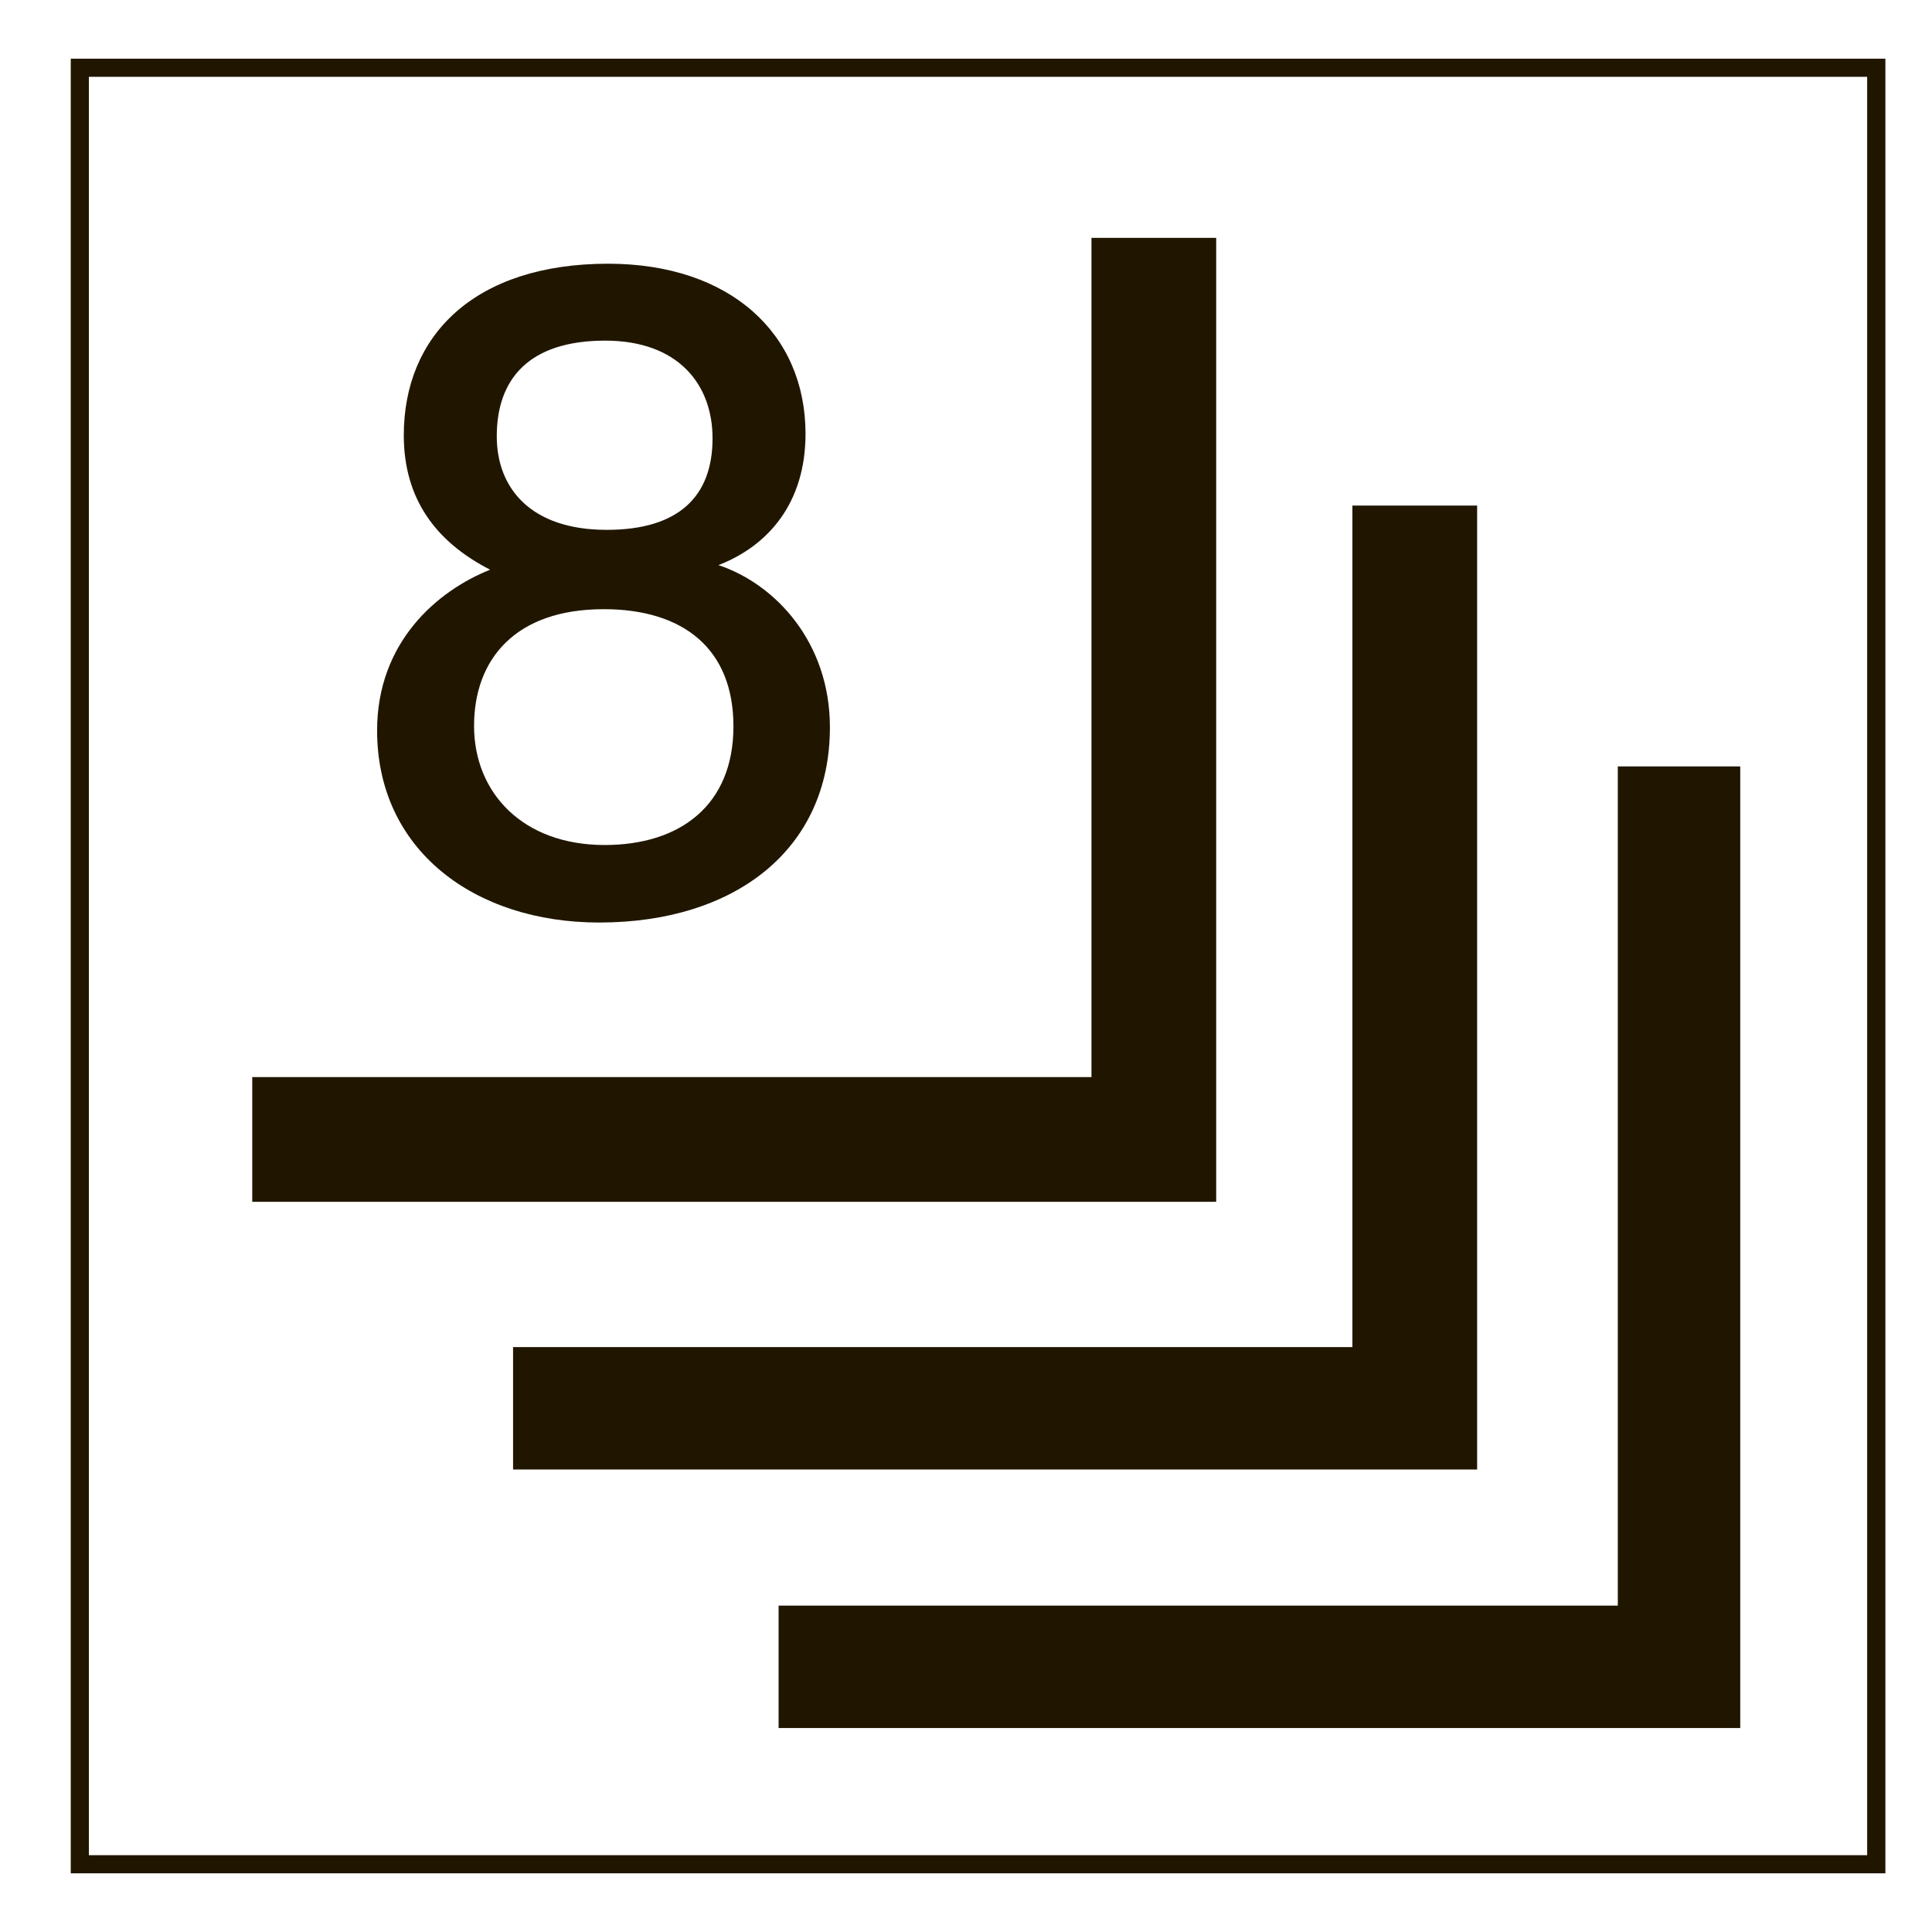
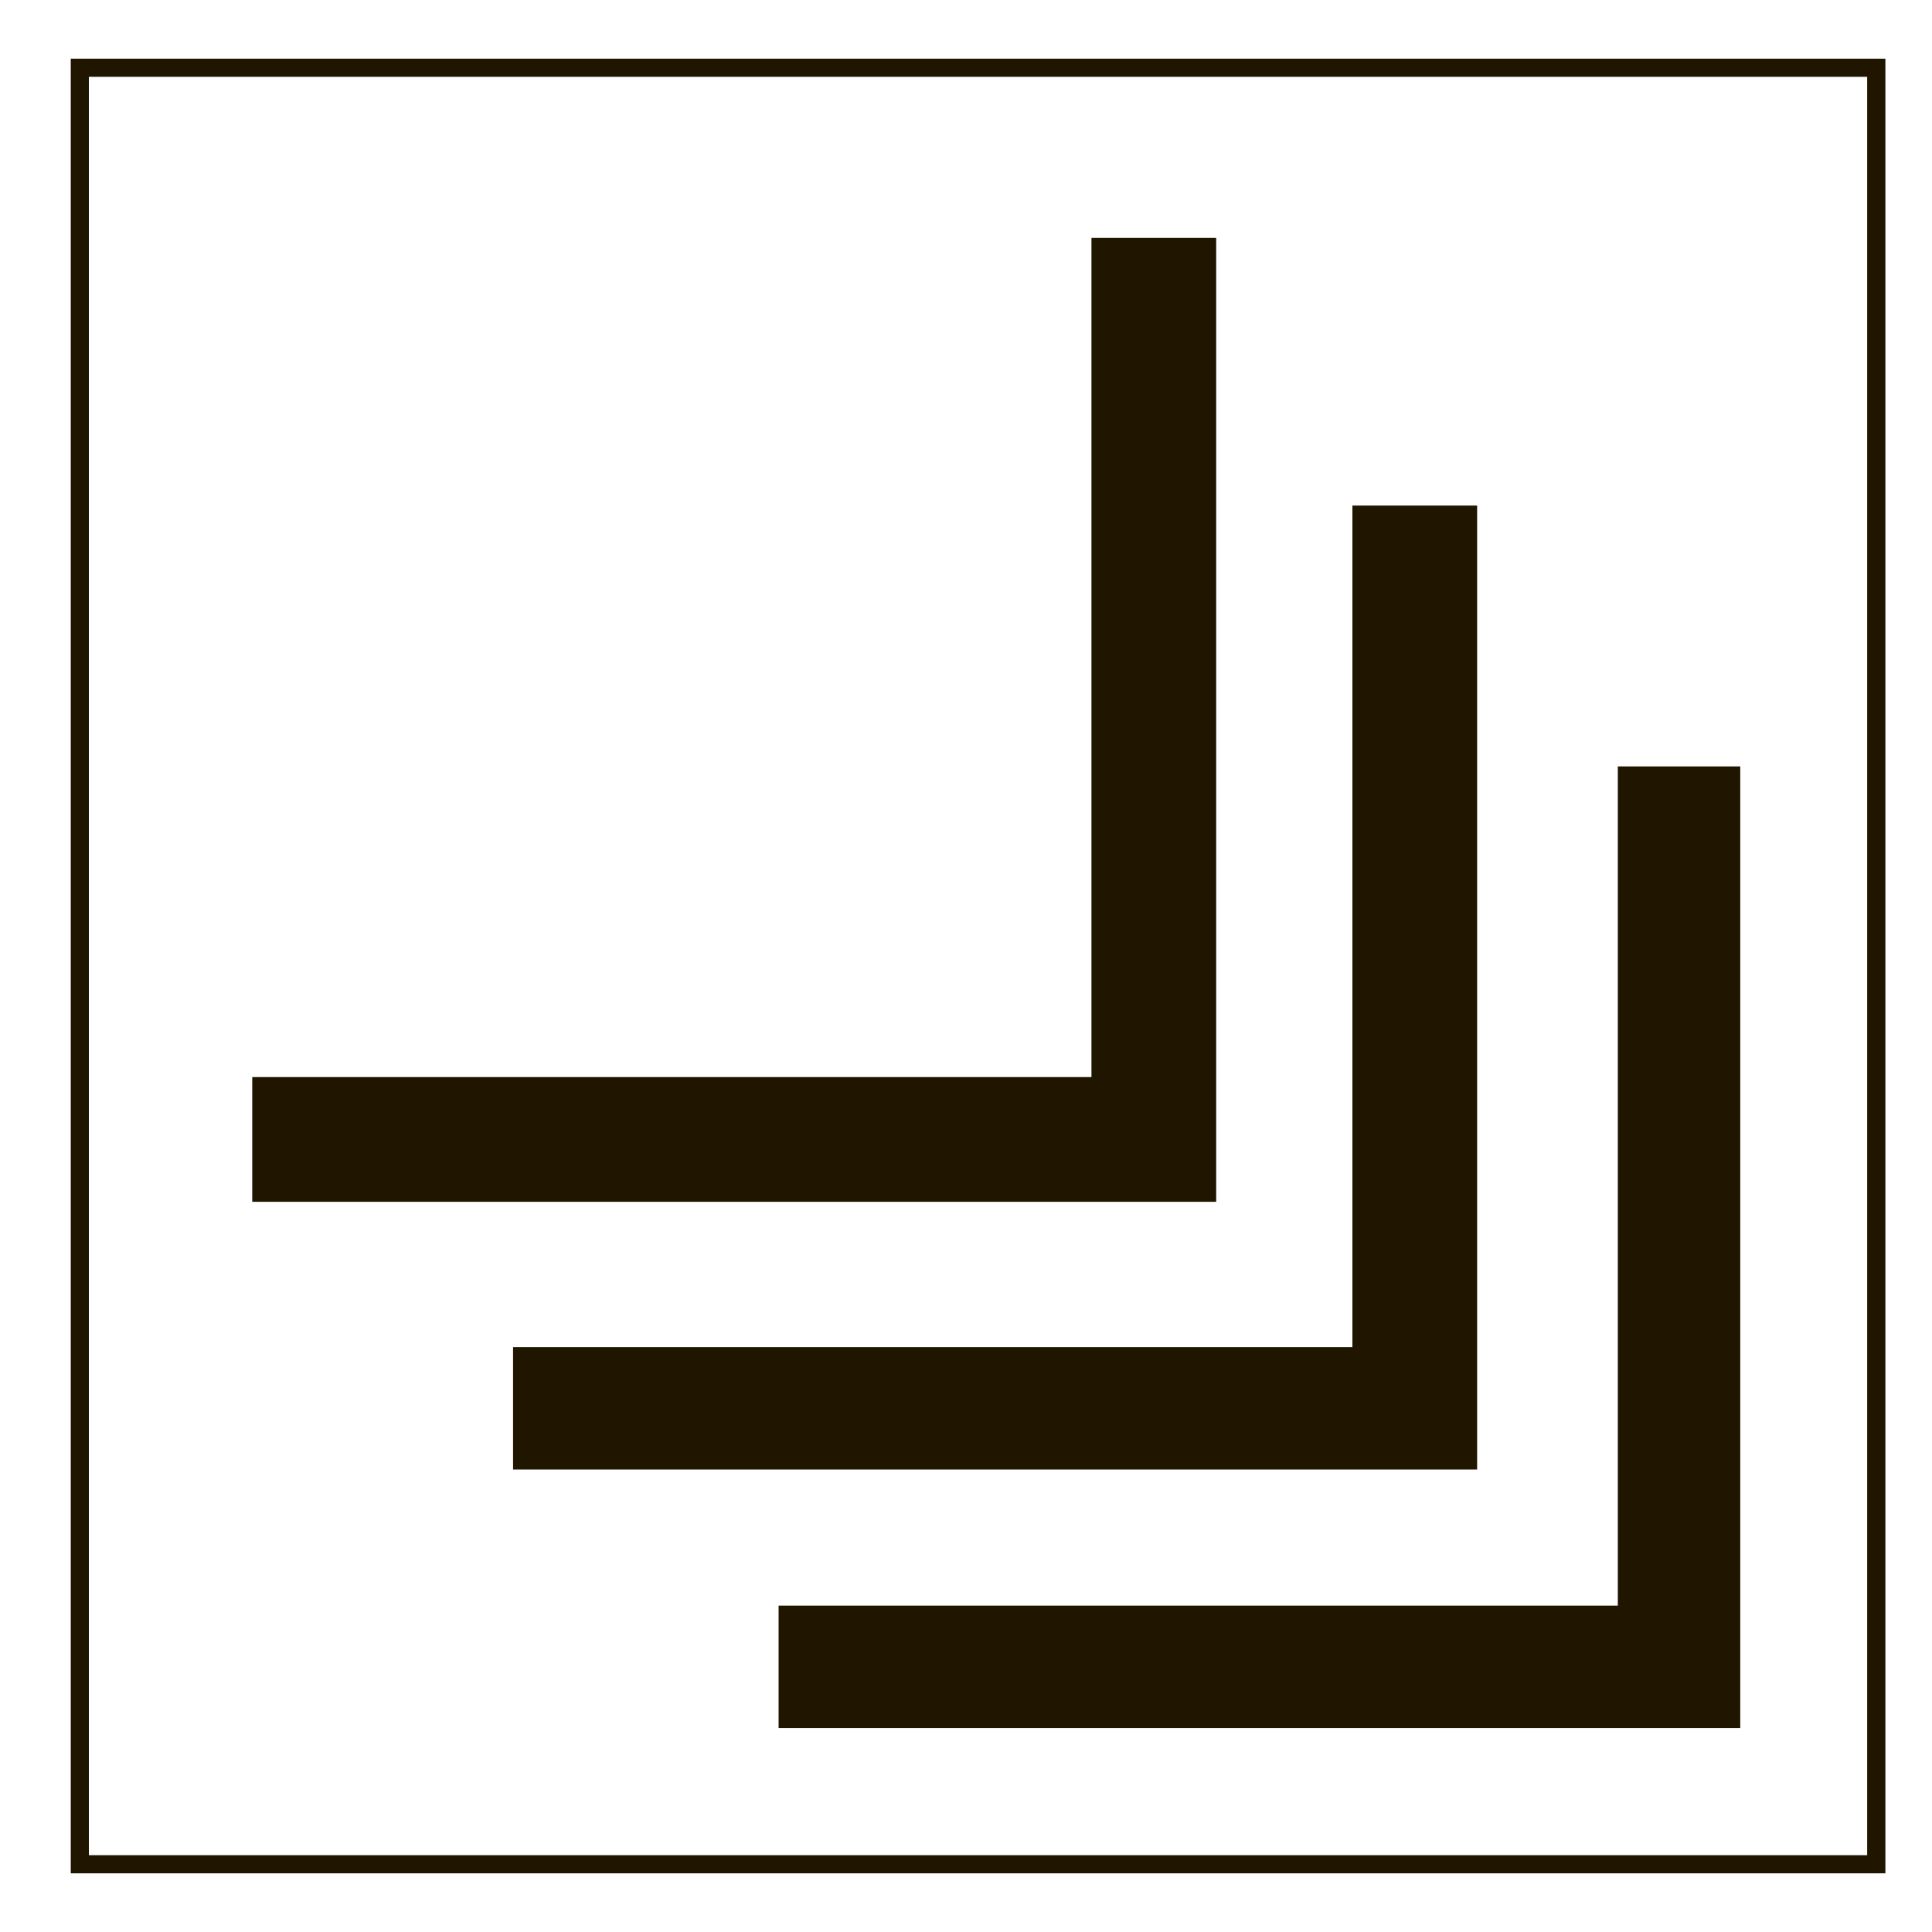
<svg xmlns="http://www.w3.org/2000/svg" id="_レイヤー_1" data-name="レイヤー 1" viewBox="0 0 160 160">
  <defs>
    <style>
      .cls-1 {
        fill: #fff;
        opacity: 0;
      }

      .cls-1, .cls-2 {
        stroke-width: 0px;
      }

      .cls-2 {
        fill: #201600;
      }
    </style>
  </defs>
  <path class="cls-2" d="M122.33,121.7V41.87h-10.33v69.69H42.49v10.14h79.84ZM144.12,143.12V63.47h-10.14v69.5h-69.5v10.14h79.65ZM100.72,99.54V19.7h-10.33v69.5H20.89v10.33h79.83ZM154.64,153.64H7.36V6.36h147.27v147.27ZM156.14,155.14V4.86H5.86v150.28h150.28Z" />
-   <path class="cls-2" d="M31.23,60.5c0-7.3,4.95-11.56,9.36-13.32-4.49-2.3-7.15-5.86-7.15-11.13,0-8.29,5.89-14.21,16.92-14.21,10.08,0,16.35,5.77,16.35,14.09,0,5.72-3.08,9.27-7.21,10.87,4.74,1.58,9.23,6.42,9.23,13.43,0,10.21-7.96,16.17-19.11,16.17-10.31,0-18.39-5.99-18.39-15.9ZM60.74,60.15c0-6.41-4.14-9.7-10.74-9.7-7.33,0-10.74,4.15-10.74,9.67s4.02,9.86,10.81,9.86c6.26,0,10.67-3.3,10.67-9.83ZM41.14,36.13c0,4.28,2.79,7.75,9.11,7.75,5.98,0,8.76-2.79,8.76-7.58,0-4.49-2.87-8.09-8.89-8.09-6.32,0-8.98,3.18-8.98,7.92Z" />
-   <rect class="cls-1" x=".5" y=".5" width="160" height="160" />
</svg>